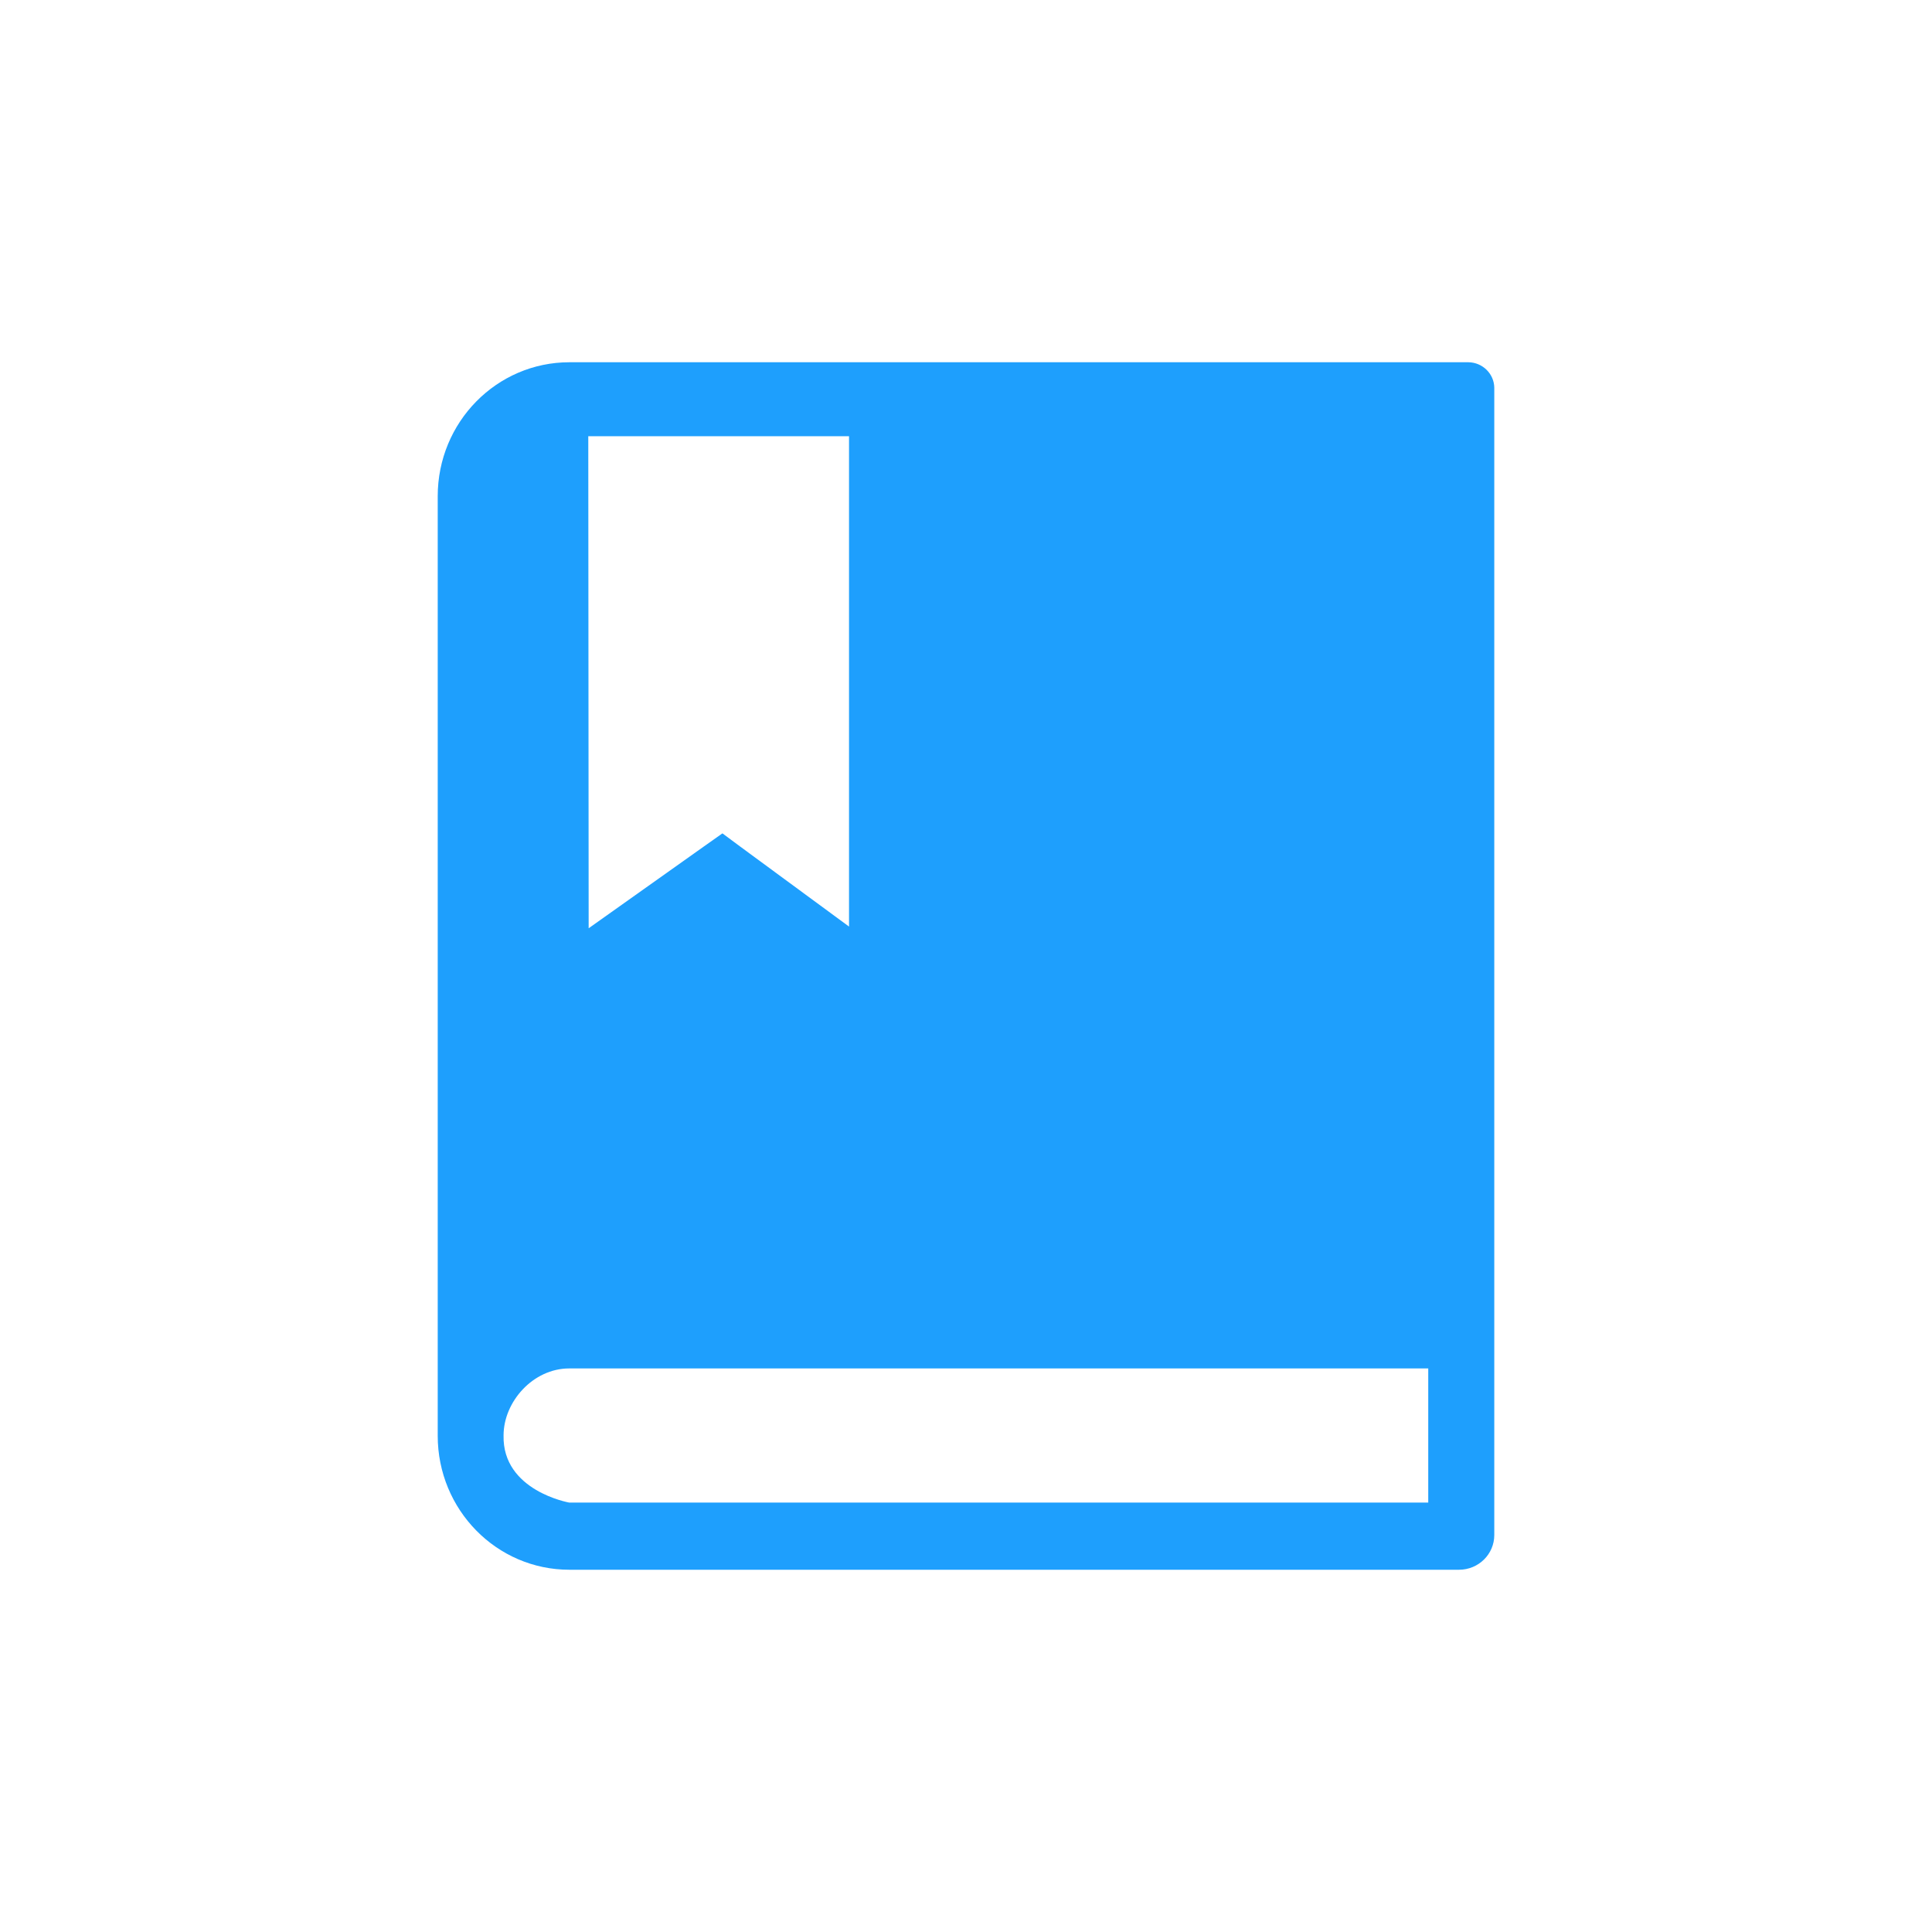
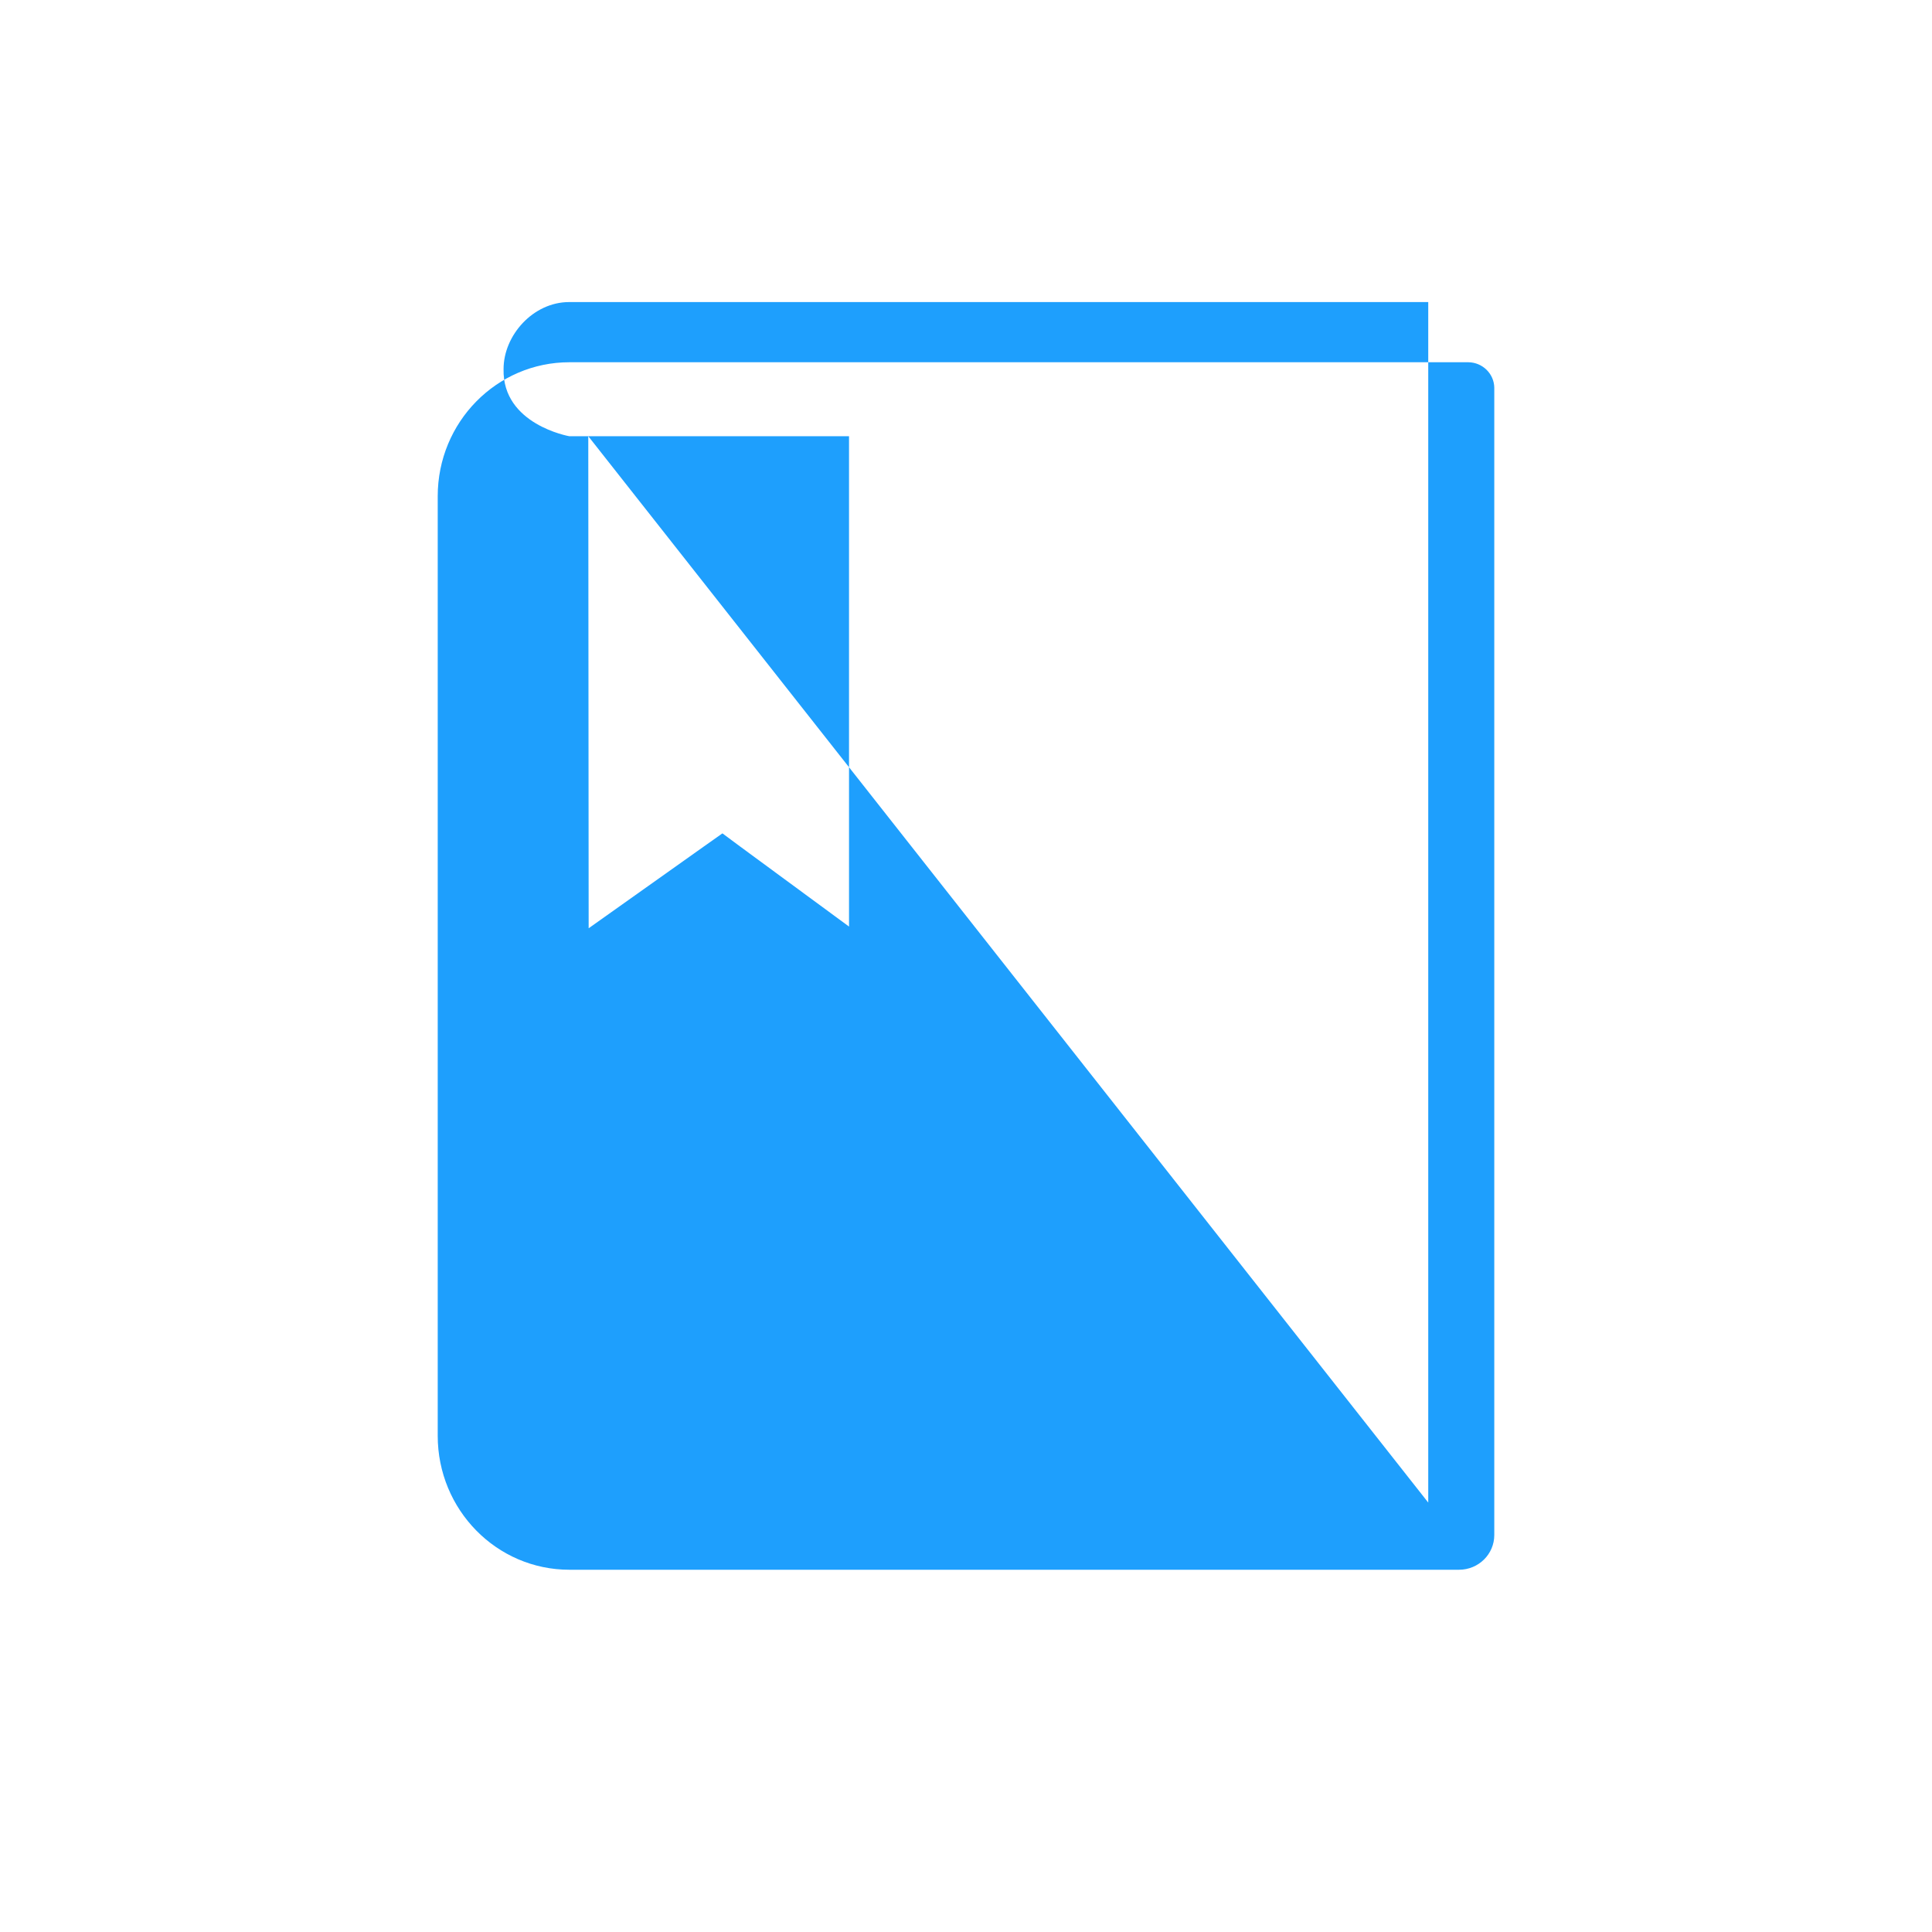
<svg xmlns="http://www.w3.org/2000/svg" version="1.1" id="图层_1" x="0px" y="0px" viewBox="0 0 1024 1024" style="enable-background:new 0 0 1024 1024;" xml:space="preserve">
  <style type="text/css">
	.st0{fill:#1E9FFD;}
</style>
-   <path class="st0" d="M778.3,192H301.8c-38.5,0-69.8,31.7-69.8,71V761c0,39.2,31.2,71,69.8,71h471.5c10.3,0,18.7-8.2,18.7-18.4  c0,0,0,0,0-0.1v-608C791.9,198.1,785.8,192.1,778.3,192z M311.8,231.2h138.2v259.9l-57.4-42.2l-9.7-7.2l-9.9,7l-61,43.3L311.8,231.2  z M756.9,796.4H301.7c0,0-35.5-6.2-34.8-35.6c0-17.8,15.6-35.5,34.8-35.5h455.3V796.4z" />
+   <path class="st0" d="M778.3,192H301.8c-38.5,0-69.8,31.7-69.8,71V761c0,39.2,31.2,71,69.8,71h471.5c10.3,0,18.7-8.2,18.7-18.4  c0,0,0,0,0-0.1v-608C791.9,198.1,785.8,192.1,778.3,192z M311.8,231.2h138.2v259.9l-57.4-42.2l-9.7-7.2l-9.9,7l-61,43.3L311.8,231.2  z H301.7c0,0-35.5-6.2-34.8-35.6c0-17.8,15.6-35.5,34.8-35.5h455.3V796.4z" />
</svg>